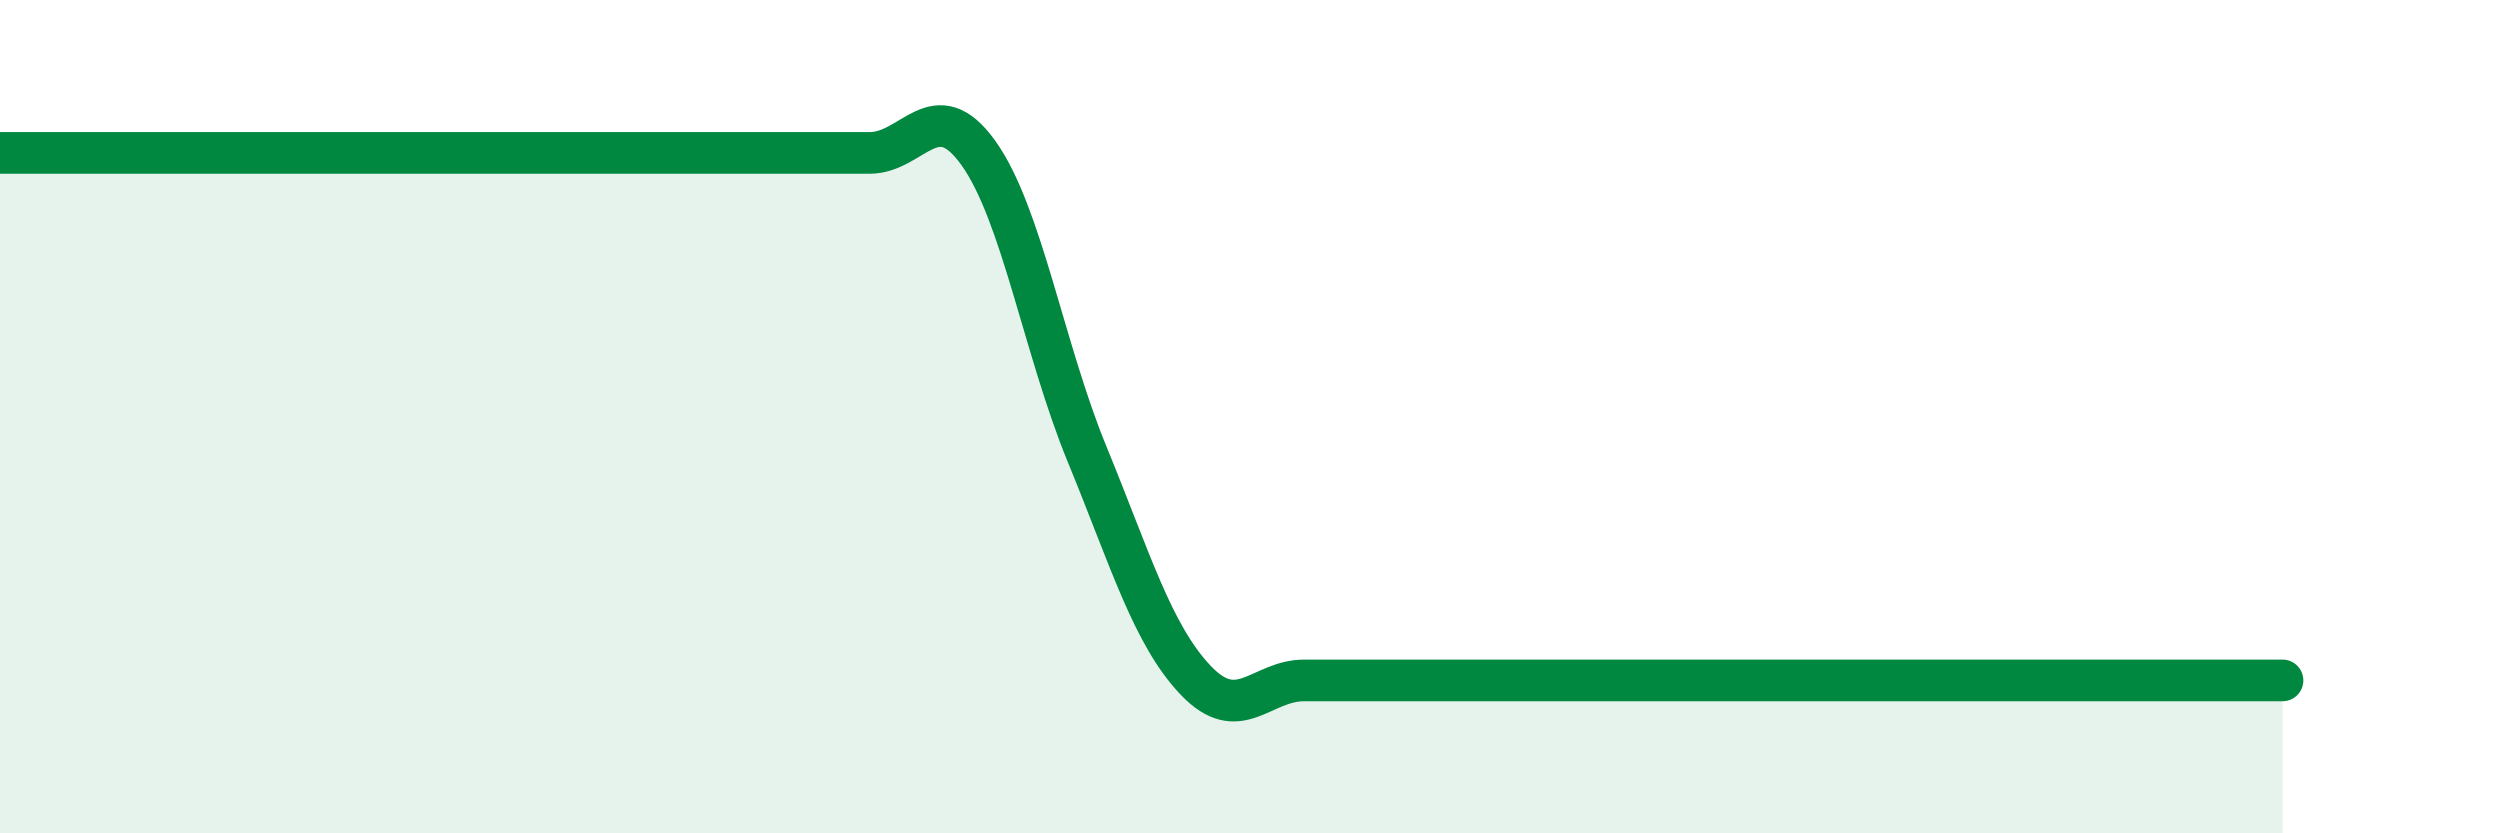
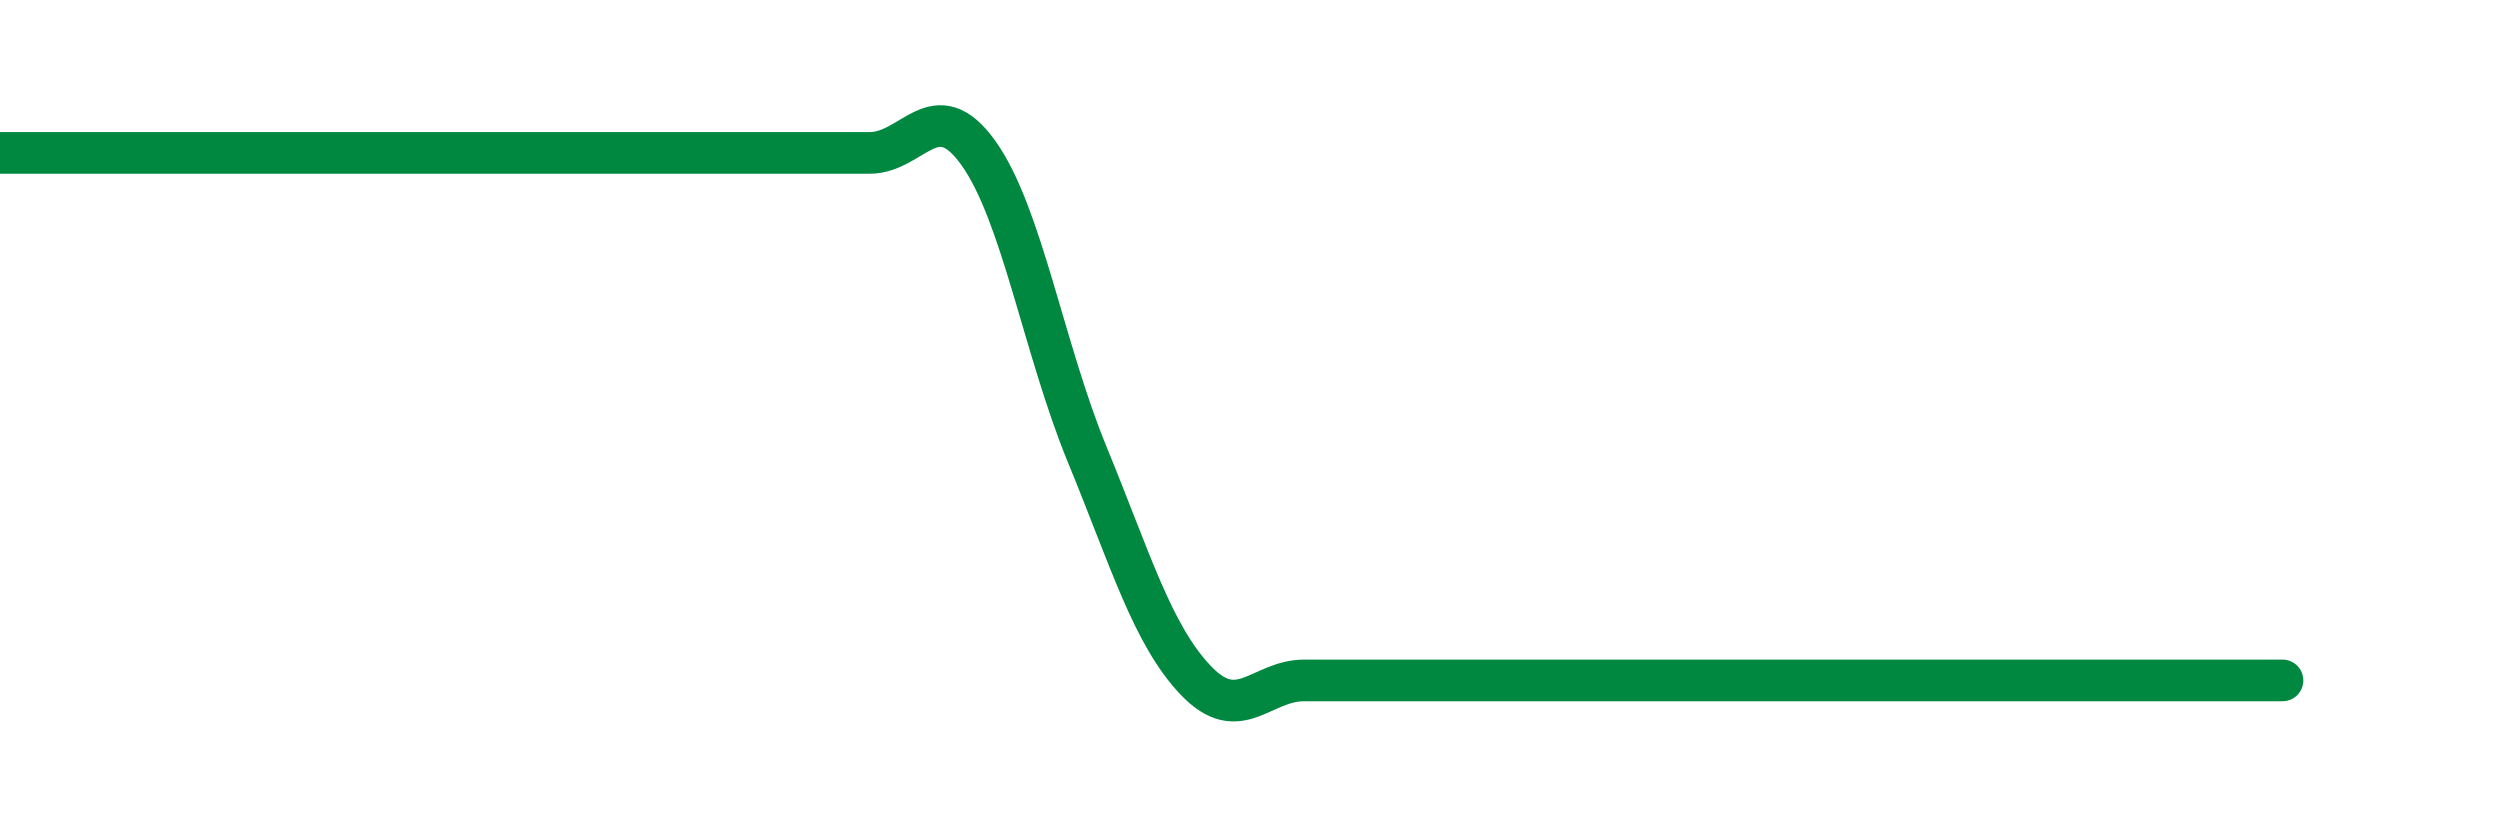
<svg xmlns="http://www.w3.org/2000/svg" width="60" height="20" viewBox="0 0 60 20">
-   <path d="M 0,3.67 C 0.52,3.67 1.57,3.67 2.61,3.67 C 3.65,3.67 4.18,3.67 5.22,3.67 C 6.26,3.67 6.79,3.67 7.83,3.67 C 8.87,3.67 9.39,3.67 10.43,3.67 C 11.47,3.67 12,3.67 13.04,3.67 C 14.08,3.67 14.61,3.67 15.65,3.67 C 16.69,3.67 17.22,3.67 18.26,3.67 C 19.3,3.67 19.83,3.67 20.87,3.67 C 21.91,3.67 22.44,2.22 23.48,3.67 C 24.52,5.12 25.05,8.37 26.09,10.9 C 27.13,13.43 27.66,15.24 28.7,16.33 C 29.74,17.42 30.26,16.33 31.3,16.33 C 32.34,16.33 32.87,16.33 33.91,16.33 C 34.95,16.33 35.48,16.33 36.52,16.33 C 37.56,16.33 38.09,16.33 39.13,16.33 C 40.17,16.33 40.7,16.33 41.74,16.33 C 42.78,16.33 43.31,16.33 44.35,16.33 C 45.39,16.33 45.92,16.33 46.96,16.33 C 48,16.33 48.53,16.33 49.57,16.33 C 50.61,16.33 51.13,16.33 52.17,16.33 C 53.21,16.33 54.26,16.33 54.78,16.33L54.78 20L0 20Z" fill="#008740" opacity="0.1" stroke-linecap="round" stroke-linejoin="round" />
-   <path d="M 0,3.67 C 0.52,3.67 1.57,3.67 2.61,3.67 C 3.65,3.67 4.18,3.67 5.22,3.67 C 6.26,3.67 6.79,3.67 7.83,3.67 C 8.87,3.67 9.39,3.67 10.43,3.67 C 11.47,3.67 12,3.67 13.04,3.67 C 14.08,3.67 14.61,3.67 15.65,3.67 C 16.69,3.67 17.22,3.67 18.26,3.67 C 19.3,3.67 19.83,3.67 20.87,3.67 C 21.91,3.67 22.44,2.22 23.48,3.67 C 24.52,5.12 25.05,8.37 26.09,10.9 C 27.13,13.43 27.66,15.24 28.7,16.33 C 29.74,17.42 30.26,16.33 31.3,16.33 C 32.34,16.33 32.87,16.33 33.91,16.33 C 34.95,16.33 35.48,16.33 36.52,16.33 C 37.56,16.33 38.09,16.33 39.13,16.33 C 40.17,16.33 40.7,16.33 41.74,16.33 C 42.78,16.33 43.31,16.33 44.35,16.33 C 45.39,16.33 45.92,16.33 46.96,16.33 C 48,16.33 48.53,16.33 49.57,16.33 C 50.61,16.33 51.13,16.33 52.17,16.33 C 53.21,16.33 54.26,16.33 54.78,16.33" stroke="#008740" stroke-width="1" fill="none" stroke-linecap="round" stroke-linejoin="round" />
+   <path d="M 0,3.67 C 0.52,3.67 1.57,3.67 2.61,3.67 C 3.65,3.67 4.18,3.67 5.22,3.67 C 6.26,3.67 6.79,3.67 7.83,3.67 C 8.87,3.67 9.39,3.67 10.43,3.67 C 11.47,3.67 12,3.67 13.04,3.67 C 14.08,3.67 14.61,3.67 15.65,3.67 C 16.69,3.67 17.22,3.67 18.26,3.67 C 19.3,3.67 19.83,3.67 20.87,3.67 C 21.91,3.67 22.44,2.22 23.48,3.67 C 24.52,5.12 25.05,8.37 26.09,10.9 C 27.13,13.43 27.66,15.24 28.7,16.33 C 29.74,17.42 30.26,16.33 31.3,16.33 C 32.34,16.33 32.87,16.33 33.91,16.33 C 34.95,16.33 35.48,16.33 36.52,16.33 C 37.56,16.33 38.09,16.33 39.13,16.33 C 42.78,16.33 43.31,16.33 44.35,16.33 C 45.39,16.33 45.92,16.33 46.96,16.33 C 48,16.33 48.53,16.33 49.57,16.33 C 50.61,16.33 51.13,16.33 52.17,16.33 C 53.21,16.33 54.26,16.33 54.78,16.33" stroke="#008740" stroke-width="1" fill="none" stroke-linecap="round" stroke-linejoin="round" />
</svg>